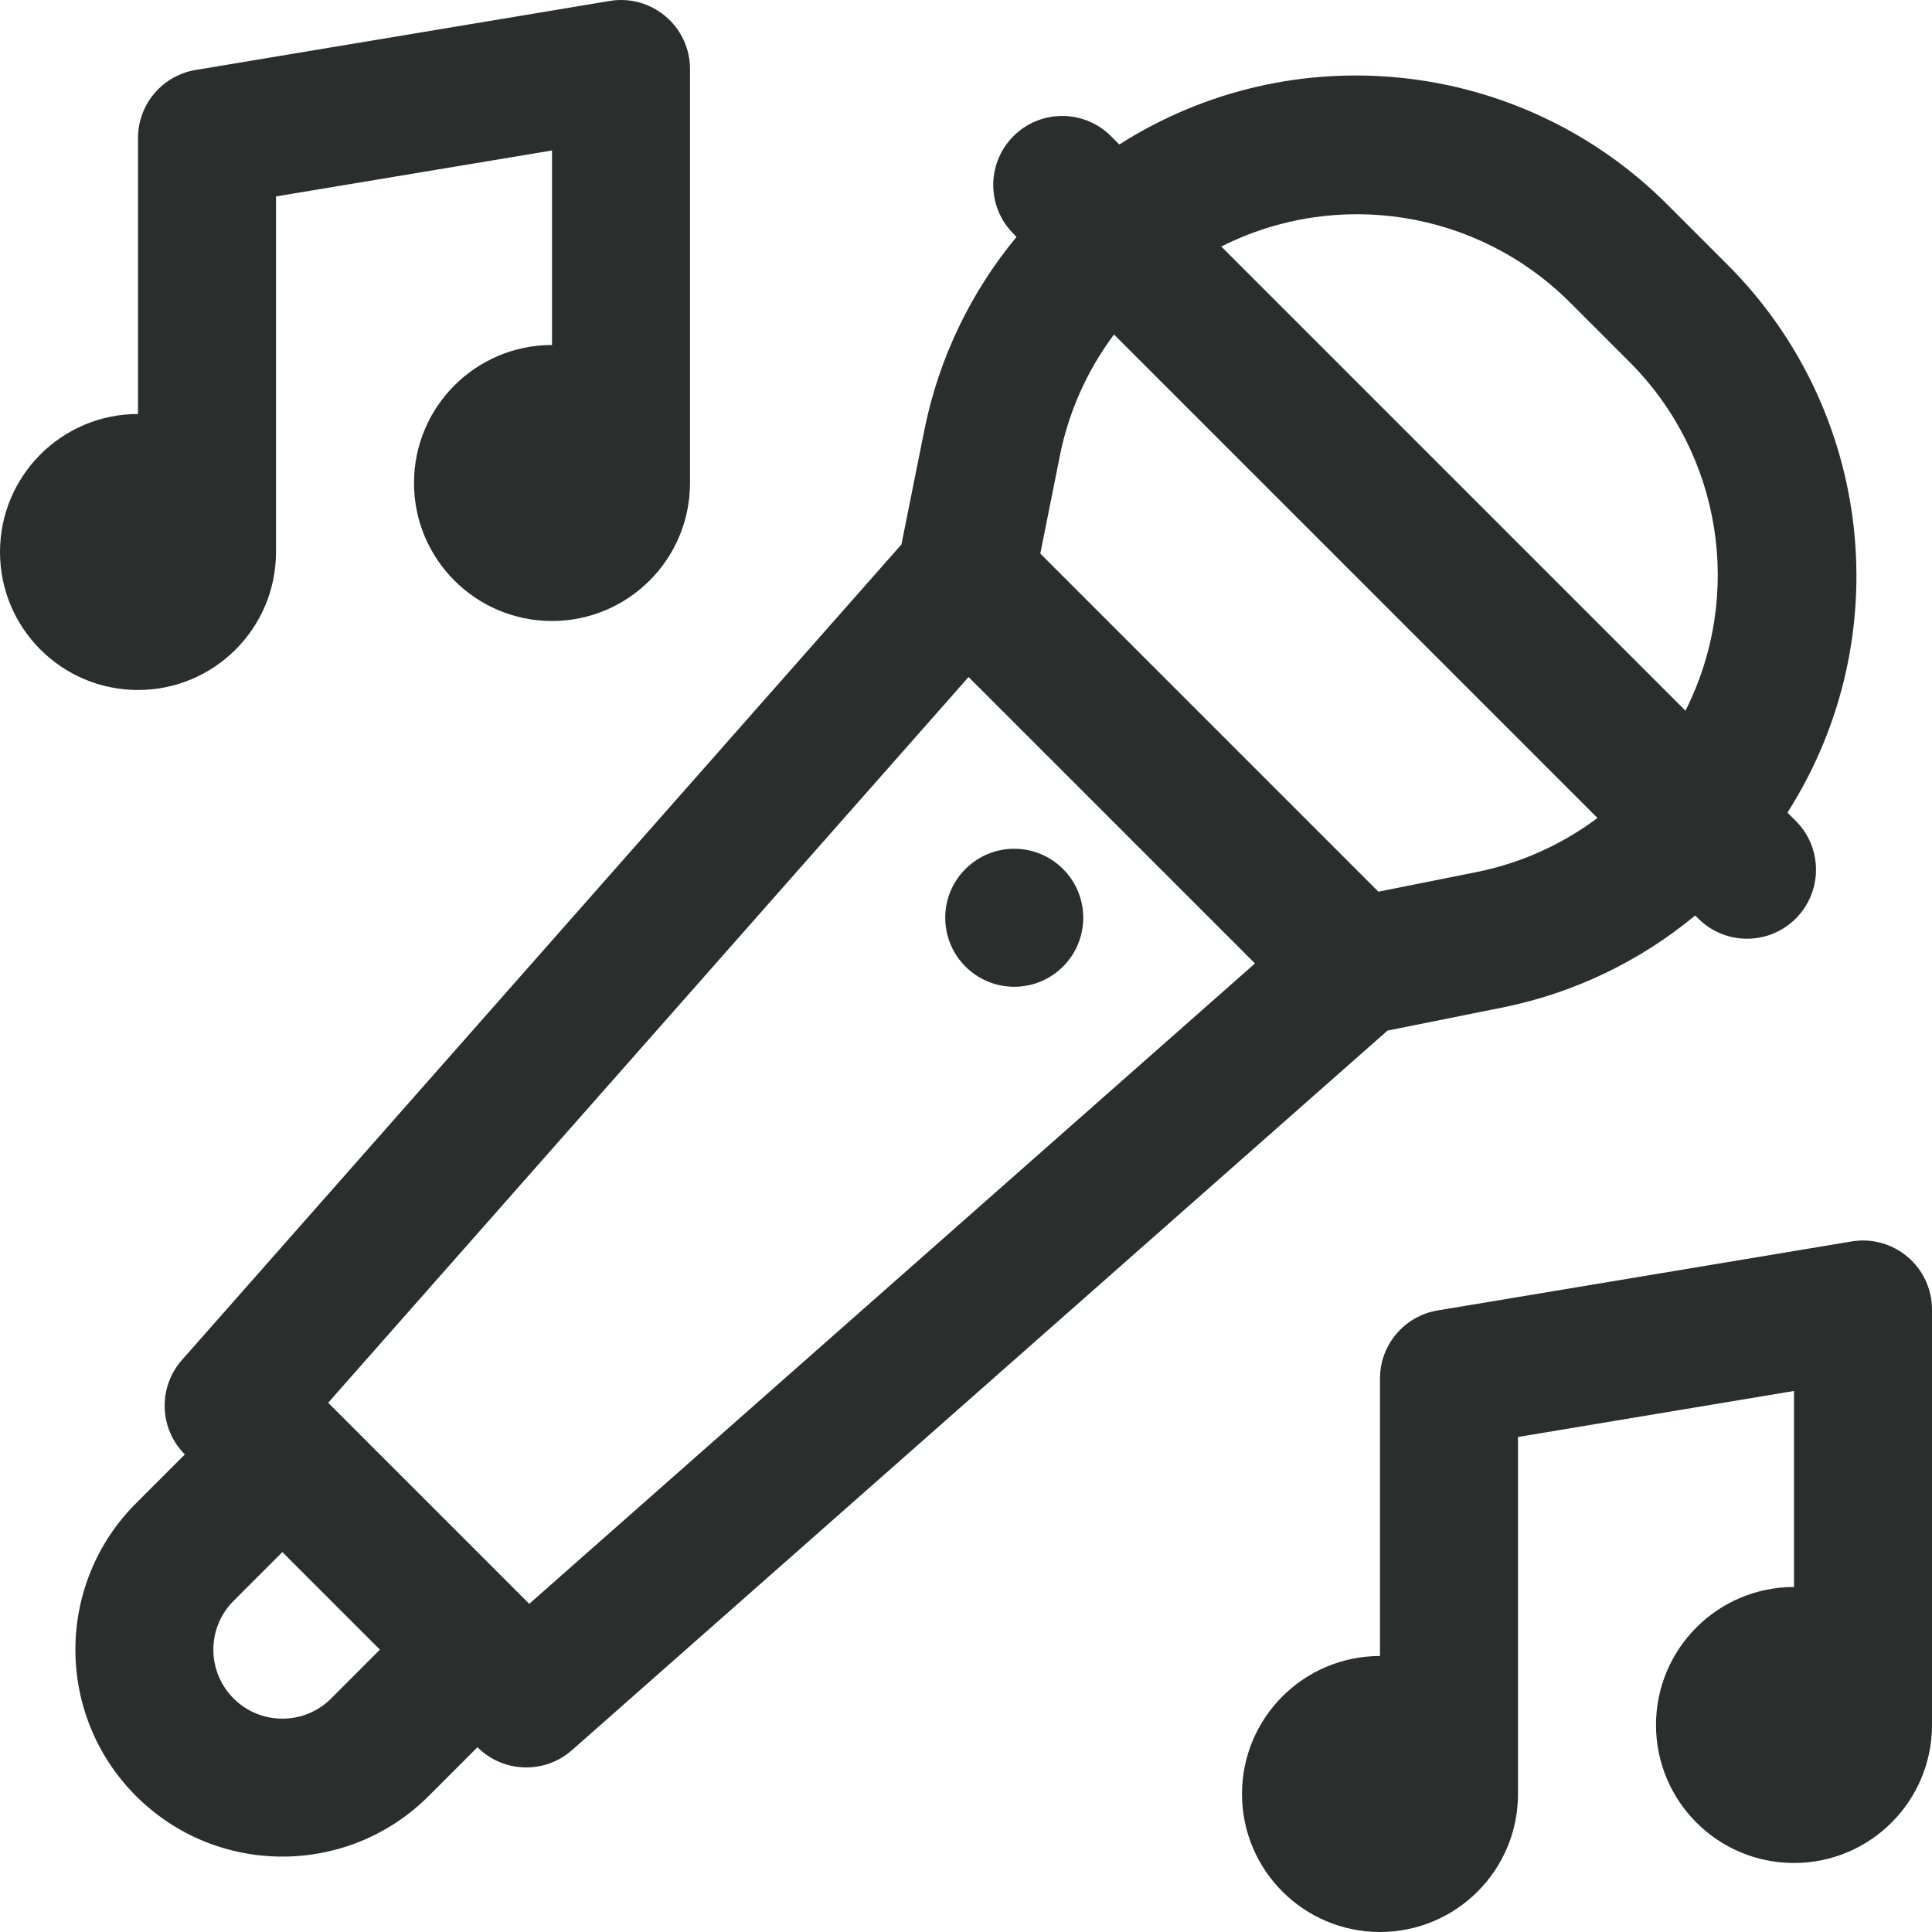
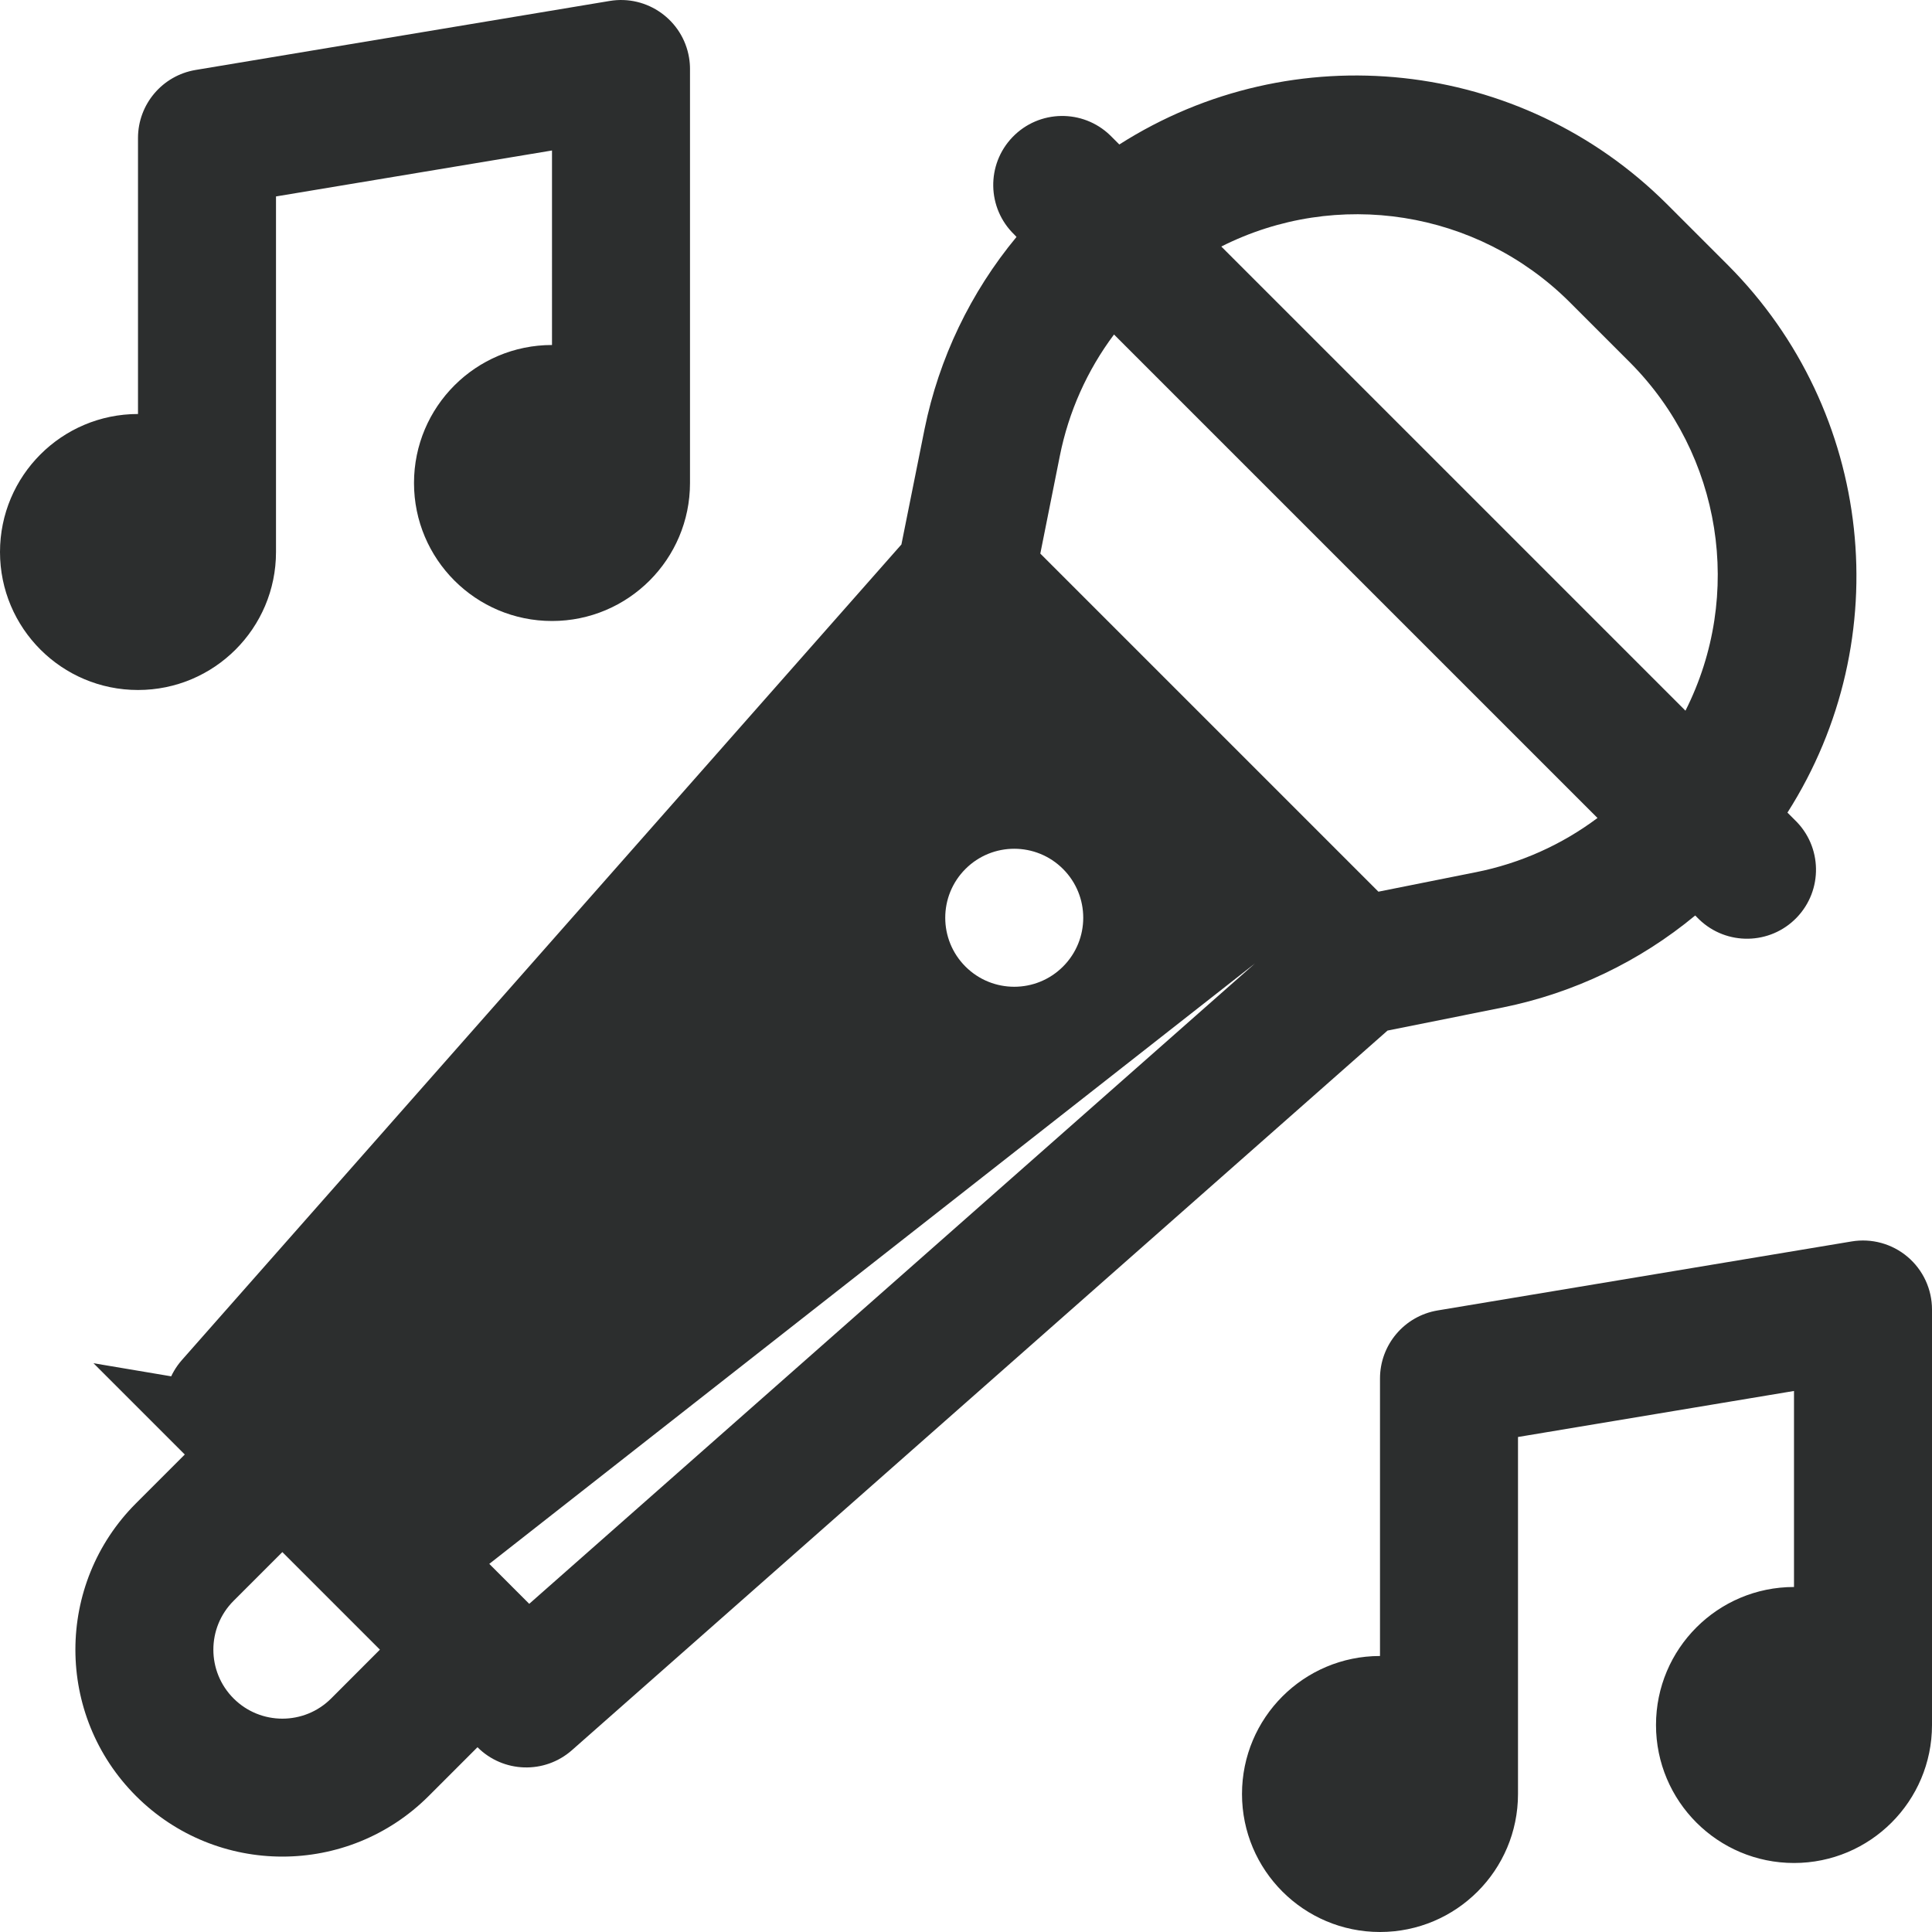
<svg xmlns="http://www.w3.org/2000/svg" version="1.1" id="Capa_1" x="0px" y="0px" viewBox="0 0 448 448" style="enable-background:new 0 0 448 448;" xml:space="preserve" width="300" height="300">
  <g width="100%" height="100%" transform="matrix(1,0,0,1,0,0)">
    <g>
-       <path d="M32,159.999c-17.673,0-32-14.327-32-32s14.327-32,32-32v-64c0.002-7.816,5.651-14.486,13.36-15.776l96-16 c8.715-1.458,16.963,4.425,18.421,13.141c0.146,0.871,0.219,1.752,0.219,2.635v96c0,17.673-14.327,32-32,32s-32-14.327-32-32 s14.327-32,32-32V34.895L64,45.551v82.448C64,145.672,49.673,159.999,32,159.999z M442.336,291.439 c-3.591-3.039-8.336-4.344-12.976-3.568l-96,16c-7.715,1.291-13.366,7.97-13.36,15.792v64.336c-17.673,0-32,14.327-32,32 s14.327,32,32,32s32-14.327,32-32v-82.784l64-10.672v45.456c-17.673,0-32,14.327-32,32s14.327,32,32,32s32-14.327,32-32v-96.336 C448.003,298.953,445.931,294.481,442.336,291.439z M223.872,224.127c6.247,6.249,16.378,6.251,22.627,0.003 s6.251-16.378,0.003-22.627s-16.378-6.251-22.627-0.003c-0.001,0.001-0.002,0.002-0.003,0.003 C217.626,207.751,217.626,217.879,223.872,224.127z M321.744,238.975l-189.12,166.864c-6.337,5.592-15.93,5.29-21.904-0.688 l-11.312,11.312c-18.744,18.738-49.128,18.738-67.872,0c-18.738-18.744-18.738-49.128,0-67.872l11.328-11.328 c-5.968-5.972-6.27-15.553-0.688-21.888l166.848-189.12l5.376-26.8c3.333-16.365,10.654-31.654,21.312-44.512l-0.512-0.544 c-6.356-6.139-6.532-16.268-0.393-22.624c6.139-6.356,16.268-6.532,22.624-0.393c0.133,0.129,0.265,0.26,0.393,0.393l1.728,1.728 c40.324-25.696,93.08-19.964,126.944,13.792l14.192,14.192c33.756,33.864,39.488,86.62,13.792,126.944l1.728,1.728 c6.36,6.134,6.543,16.263,0.409,22.624s-16.263,6.543-22.624,0.409c-0.133-0.129-0.264-0.259-0.393-0.393l-0.512-0.512 c-12.867,10.663-28.168,17.984-44.544,21.312L321.744,238.975z M283.2,57.167l107.632,107.632 c13.545-26.848,8.389-59.35-12.8-80.688l-14.176-14.176C342.517,48.772,310.033,43.629,283.2,57.167z M258.32,77.567 c-6.235,8.326-10.526,17.943-12.56,28.144l-4.528,22.656l78.4,78.4l22.656-4.528c10.201-2.033,19.818-6.325,28.144-12.56 L258.32,77.567z M88.096,382.527l-22.624-22.624L54.16,371.215c-6.247,6.252-6.244,16.385,0.008,22.632s16.385,6.244,22.632-0.008 L88.096,382.527z M291.008,223.407l-66.416-66.416L76.096,325.279l46.624,46.624L291.008,223.407z" fill="#2c2e2e" fill-opacity="1" data-original-color="#000000ff" stroke="none" stroke-opacity="1" />
+       <path d="M32,159.999c-17.673,0-32-14.327-32-32s14.327-32,32-32v-64c0.002-7.816,5.651-14.486,13.36-15.776l96-16 c8.715-1.458,16.963,4.425,18.421,13.141c0.146,0.871,0.219,1.752,0.219,2.635v96c0,17.673-14.327,32-32,32s-32-14.327-32-32 s14.327-32,32-32V34.895L64,45.551v82.448C64,145.672,49.673,159.999,32,159.999z M442.336,291.439 c-3.591-3.039-8.336-4.344-12.976-3.568l-96,16c-7.715,1.291-13.366,7.97-13.36,15.792v64.336c-17.673,0-32,14.327-32,32 s14.327,32,32,32s32-14.327,32-32v-82.784l64-10.672v45.456c-17.673,0-32,14.327-32,32s14.327,32,32,32s32-14.327,32-32v-96.336 C448.003,298.953,445.931,294.481,442.336,291.439z M223.872,224.127c6.247,6.249,16.378,6.251,22.627,0.003 s6.251-16.378,0.003-22.627s-16.378-6.251-22.627-0.003c-0.001,0.001-0.002,0.002-0.003,0.003 C217.626,207.751,217.626,217.879,223.872,224.127z M321.744,238.975l-189.12,166.864c-6.337,5.592-15.93,5.29-21.904-0.688 l-11.312,11.312c-18.744,18.738-49.128,18.738-67.872,0c-18.738-18.744-18.738-49.128,0-67.872l11.328-11.328 c-5.968-5.972-6.27-15.553-0.688-21.888l166.848-189.12l5.376-26.8c3.333-16.365,10.654-31.654,21.312-44.512l-0.512-0.544 c-6.356-6.139-6.532-16.268-0.393-22.624c6.139-6.356,16.268-6.532,22.624-0.393c0.133,0.129,0.265,0.26,0.393,0.393l1.728,1.728 c40.324-25.696,93.08-19.964,126.944,13.792l14.192,14.192c33.756,33.864,39.488,86.62,13.792,126.944l1.728,1.728 c6.36,6.134,6.543,16.263,0.409,22.624s-16.263,6.543-22.624,0.409c-0.133-0.129-0.264-0.259-0.393-0.393l-0.512-0.512 c-12.867,10.663-28.168,17.984-44.544,21.312L321.744,238.975z M283.2,57.167l107.632,107.632 c13.545-26.848,8.389-59.35-12.8-80.688l-14.176-14.176C342.517,48.772,310.033,43.629,283.2,57.167z M258.32,77.567 c-6.235,8.326-10.526,17.943-12.56,28.144l-4.528,22.656l78.4,78.4l22.656-4.528c10.201-2.033,19.818-6.325,28.144-12.56 L258.32,77.567z M88.096,382.527l-22.624-22.624L54.16,371.215c-6.247,6.252-6.244,16.385,0.008,22.632s16.385,6.244,22.632-0.008 L88.096,382.527z l-66.416-66.416L76.096,325.279l46.624,46.624L291.008,223.407z" fill="#2c2e2e" fill-opacity="1" data-original-color="#000000ff" stroke="none" stroke-opacity="1" />
    </g>
  </g>
</svg>